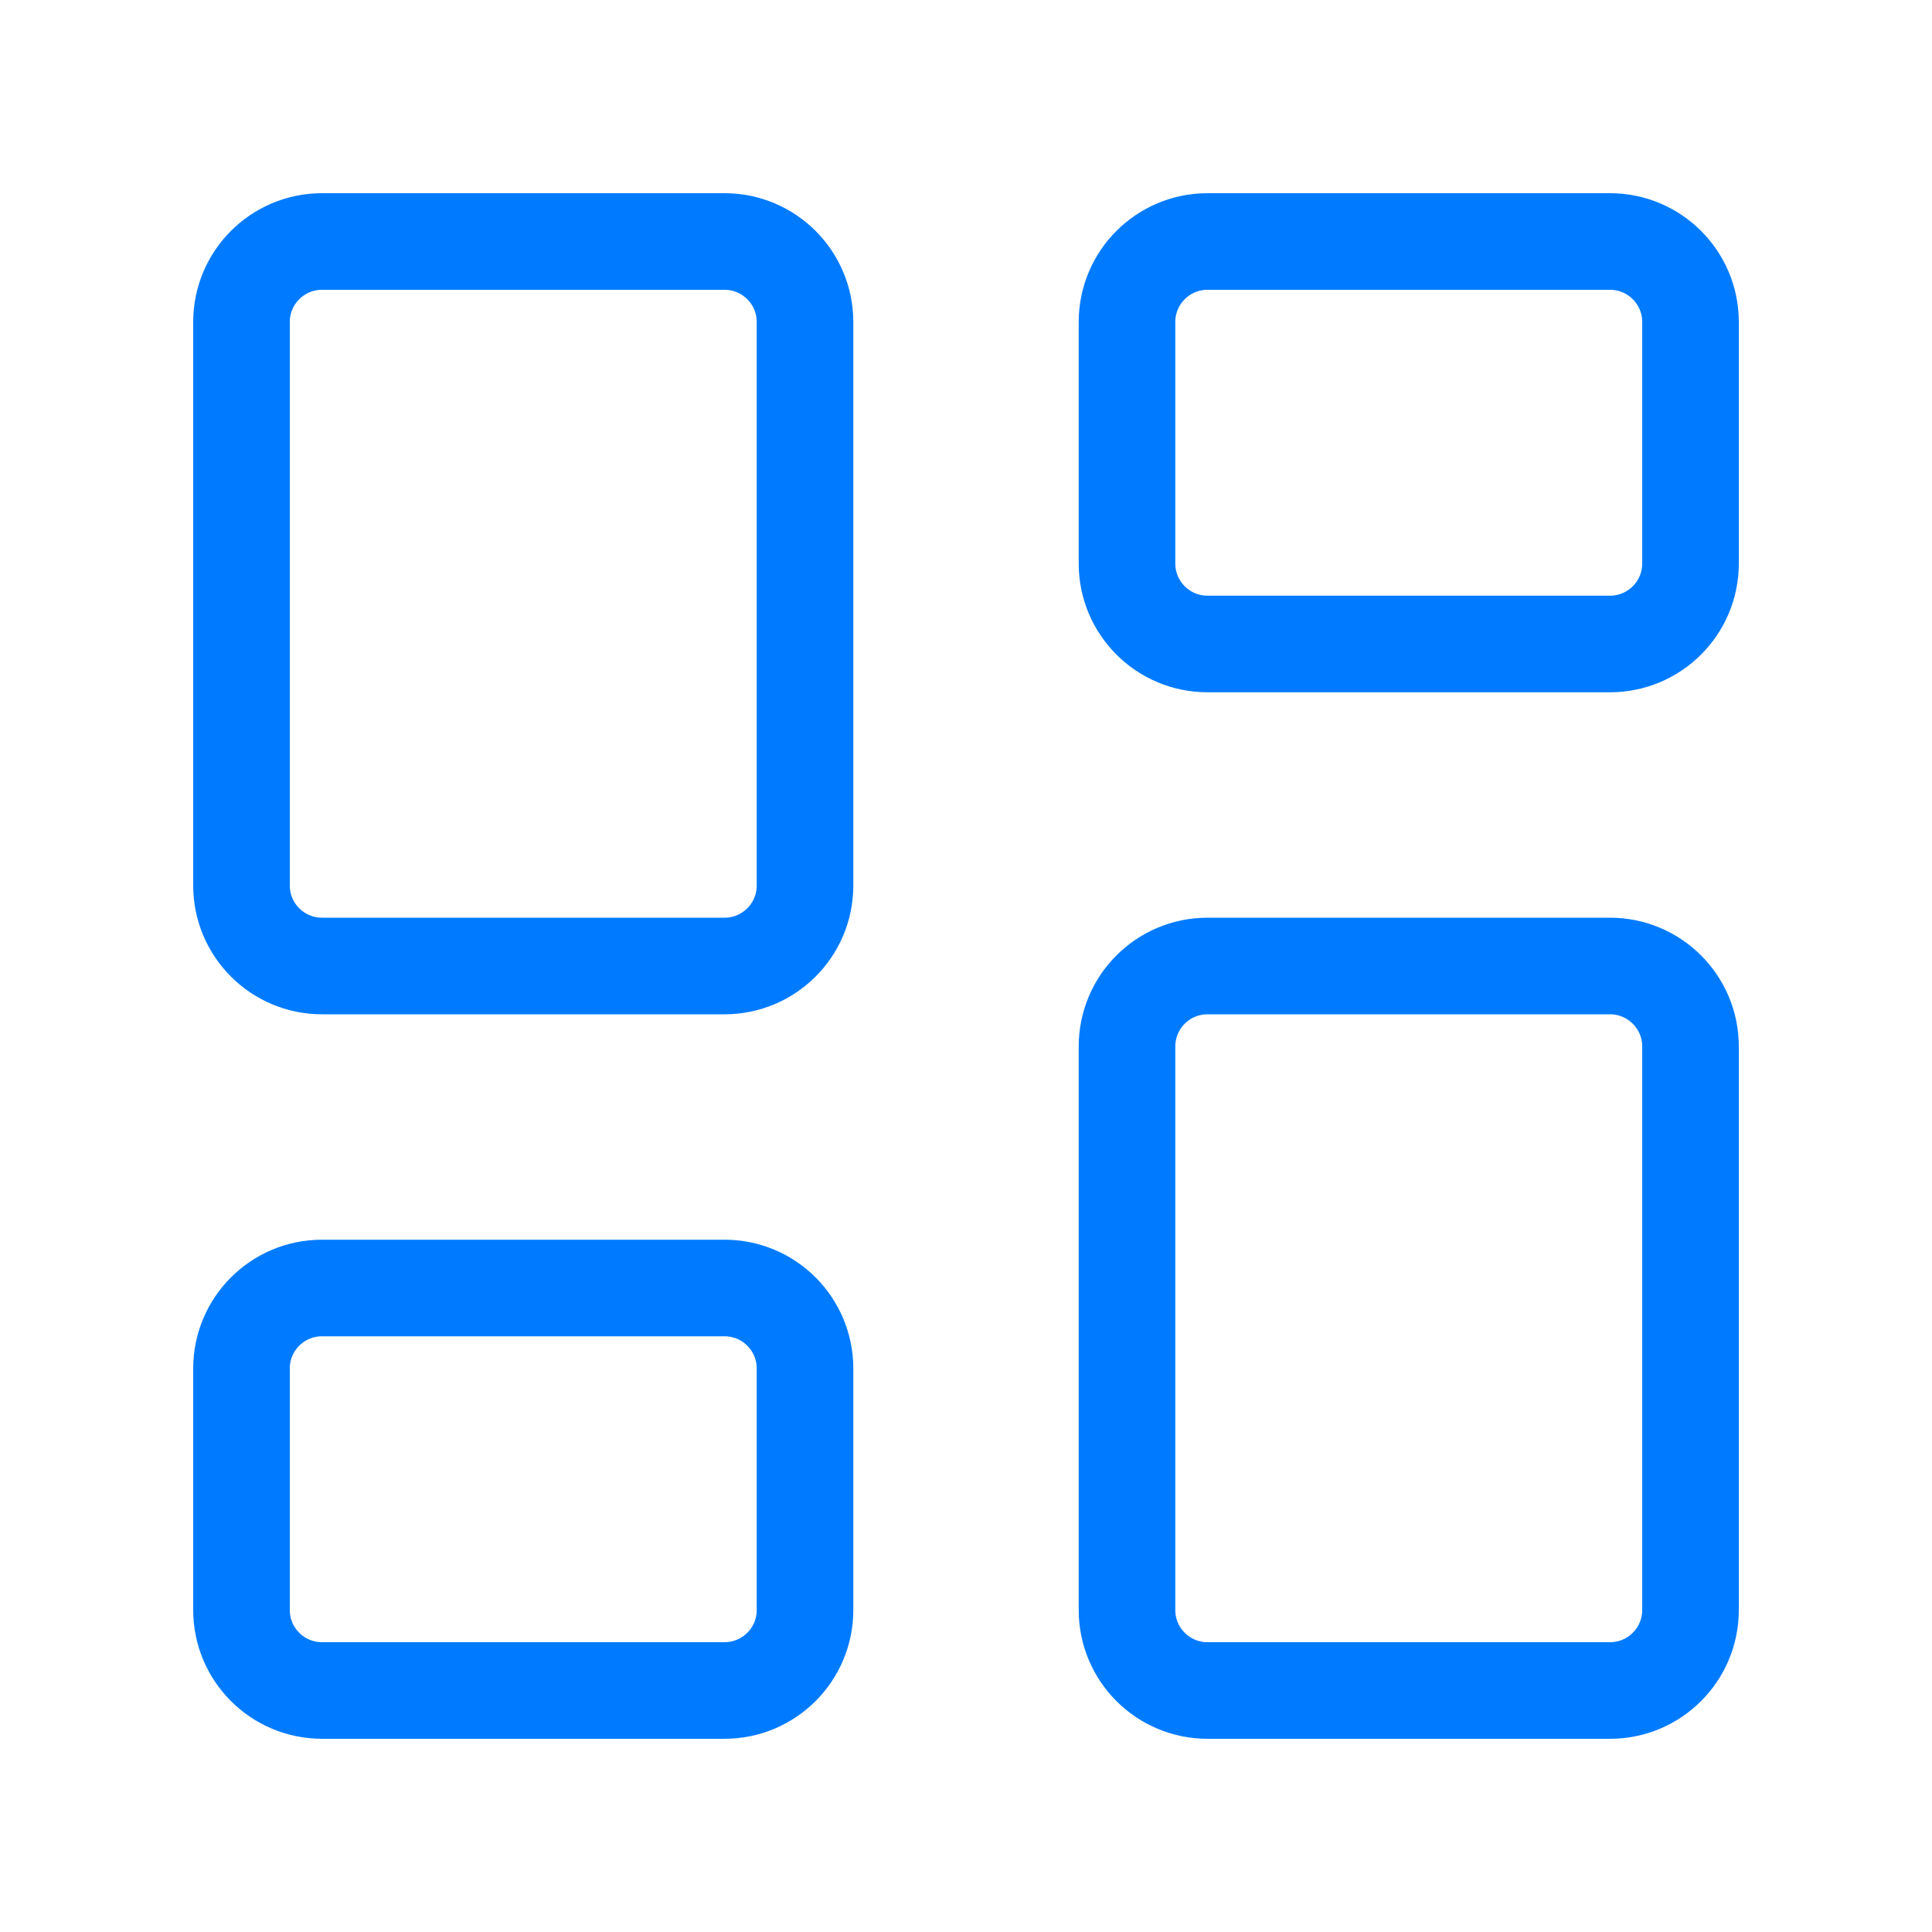
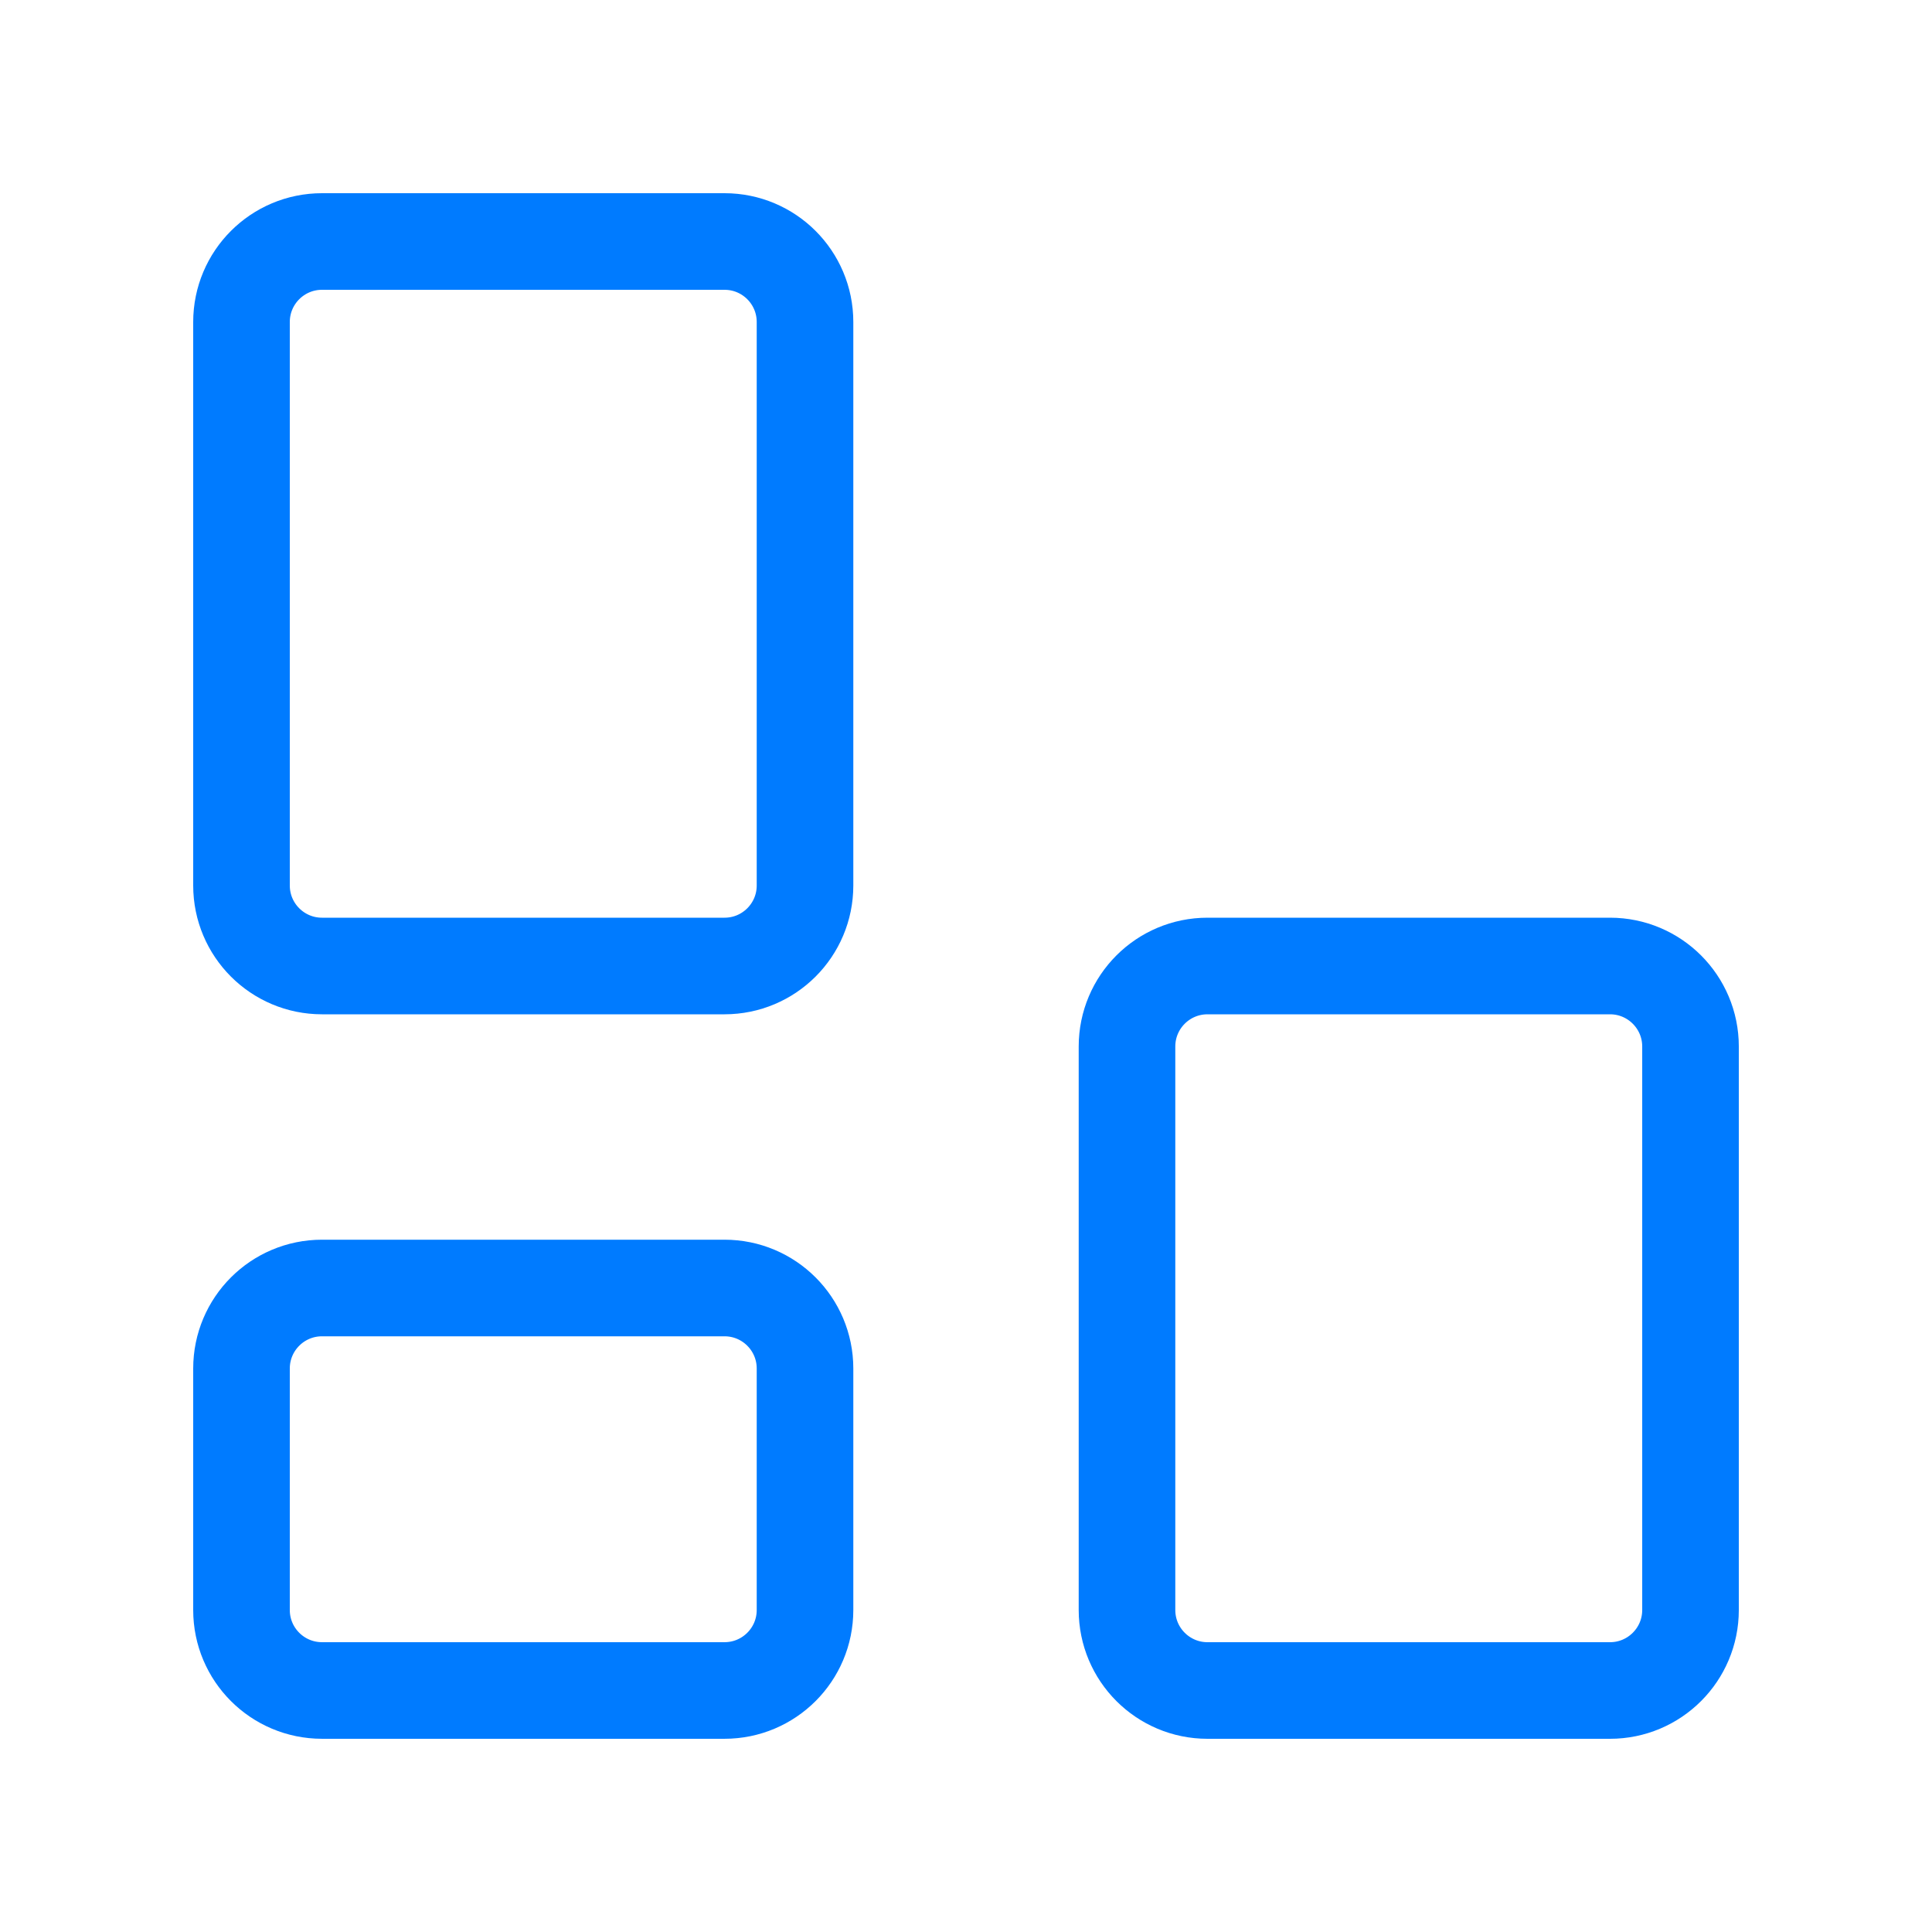
<svg xmlns="http://www.w3.org/2000/svg" xmlns:ns1="http://sodipodi.sourceforge.net/DTD/sodipodi-0.dtd" width="28.8pt" height="28.8pt" viewBox="0 0 28.8 28.8">
  <defs />
  <path id="shape0" transform="matrix(0.72 0 0 0.72 3.6 3.6)" fill="none" stroke="#007bff" stroke-width="2" stroke-linecap="round" stroke-linejoin="round" d="M10 0L1.667 0C0.746 0 0 0.746 0 1.667L0 13.333C0 14.254 0.746 15 1.667 15L10 15C10.921 15 11.667 14.254 11.667 13.333L11.667 1.667C11.667 0.746 10.921 0 10 0Z" ns1:nodetypes="ccccccccc" />
-   <path id="shape1" transform="matrix(0.72 0 0 0.72 16.8 3.6)" fill="none" stroke="#007bff" stroke-width="2" stroke-linecap="round" stroke-linejoin="round" d="M10 0L1.667 0C0.746 0 0 0.746 0 1.667L0 6.667C0 7.587 0.746 8.333 1.667 8.333L10 8.333C10.92 8.333 11.667 7.587 11.667 6.667L11.667 1.667C11.667 0.746 10.92 0 10 0Z" ns1:nodetypes="ccccccccc" />
  <path id="shape2" transform="matrix(0.72 0 0 0.72 16.8 14.4)" fill="none" stroke="#007bff" stroke-width="2" stroke-linecap="round" stroke-linejoin="round" d="M10 0L1.667 0C0.746 0 0 0.746 0 1.667L0 13.333C0 14.254 0.746 15 1.667 15L10 15C10.92 15 11.667 14.254 11.667 13.333L11.667 1.667C11.667 0.746 10.92 0 10 0Z" ns1:nodetypes="ccccccccc" />
  <path id="shape3" transform="matrix(0.72 0 0 0.72 3.6 19.2)" fill="none" stroke="#007bff" stroke-width="2" stroke-linecap="round" stroke-linejoin="round" d="M10 0L1.667 0C0.746 0 0 0.746 0 1.667L0 6.667C0 7.587 0.746 8.333 1.667 8.333L10 8.333C10.921 8.333 11.667 7.587 11.667 6.667L11.667 1.667C11.667 0.746 10.921 0 10 0Z" ns1:nodetypes="ccccccccc" />
</svg>